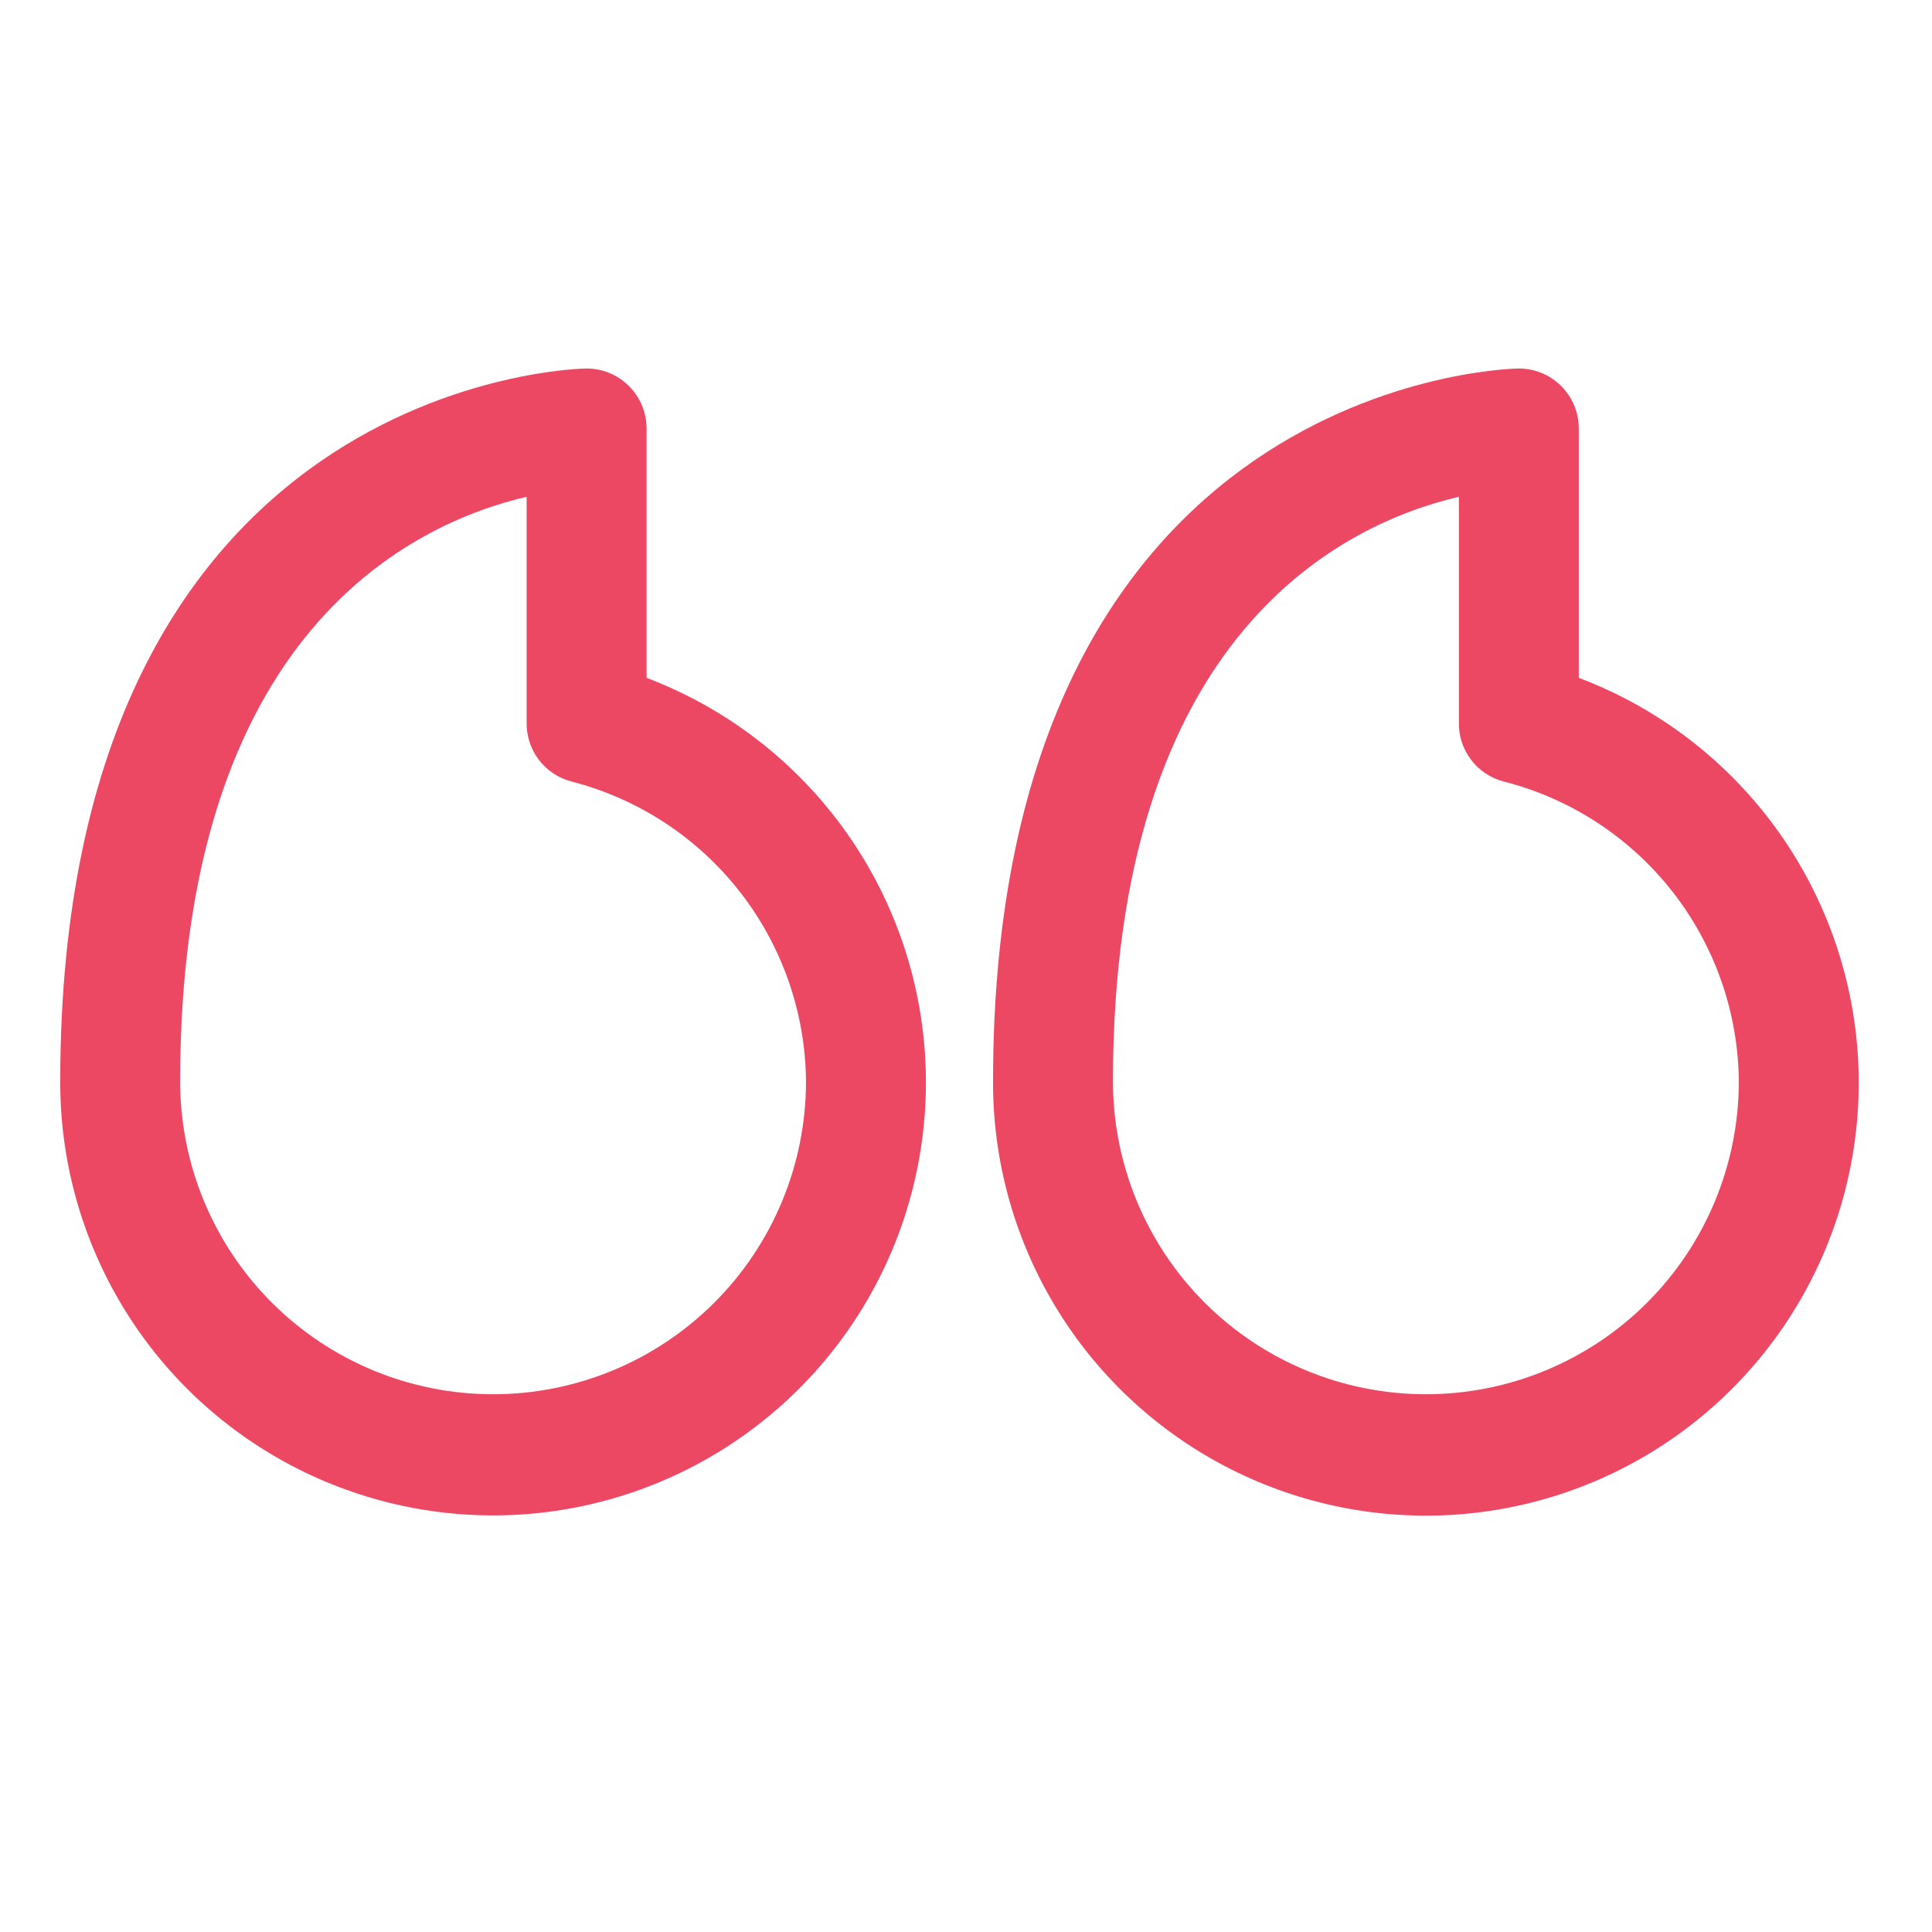
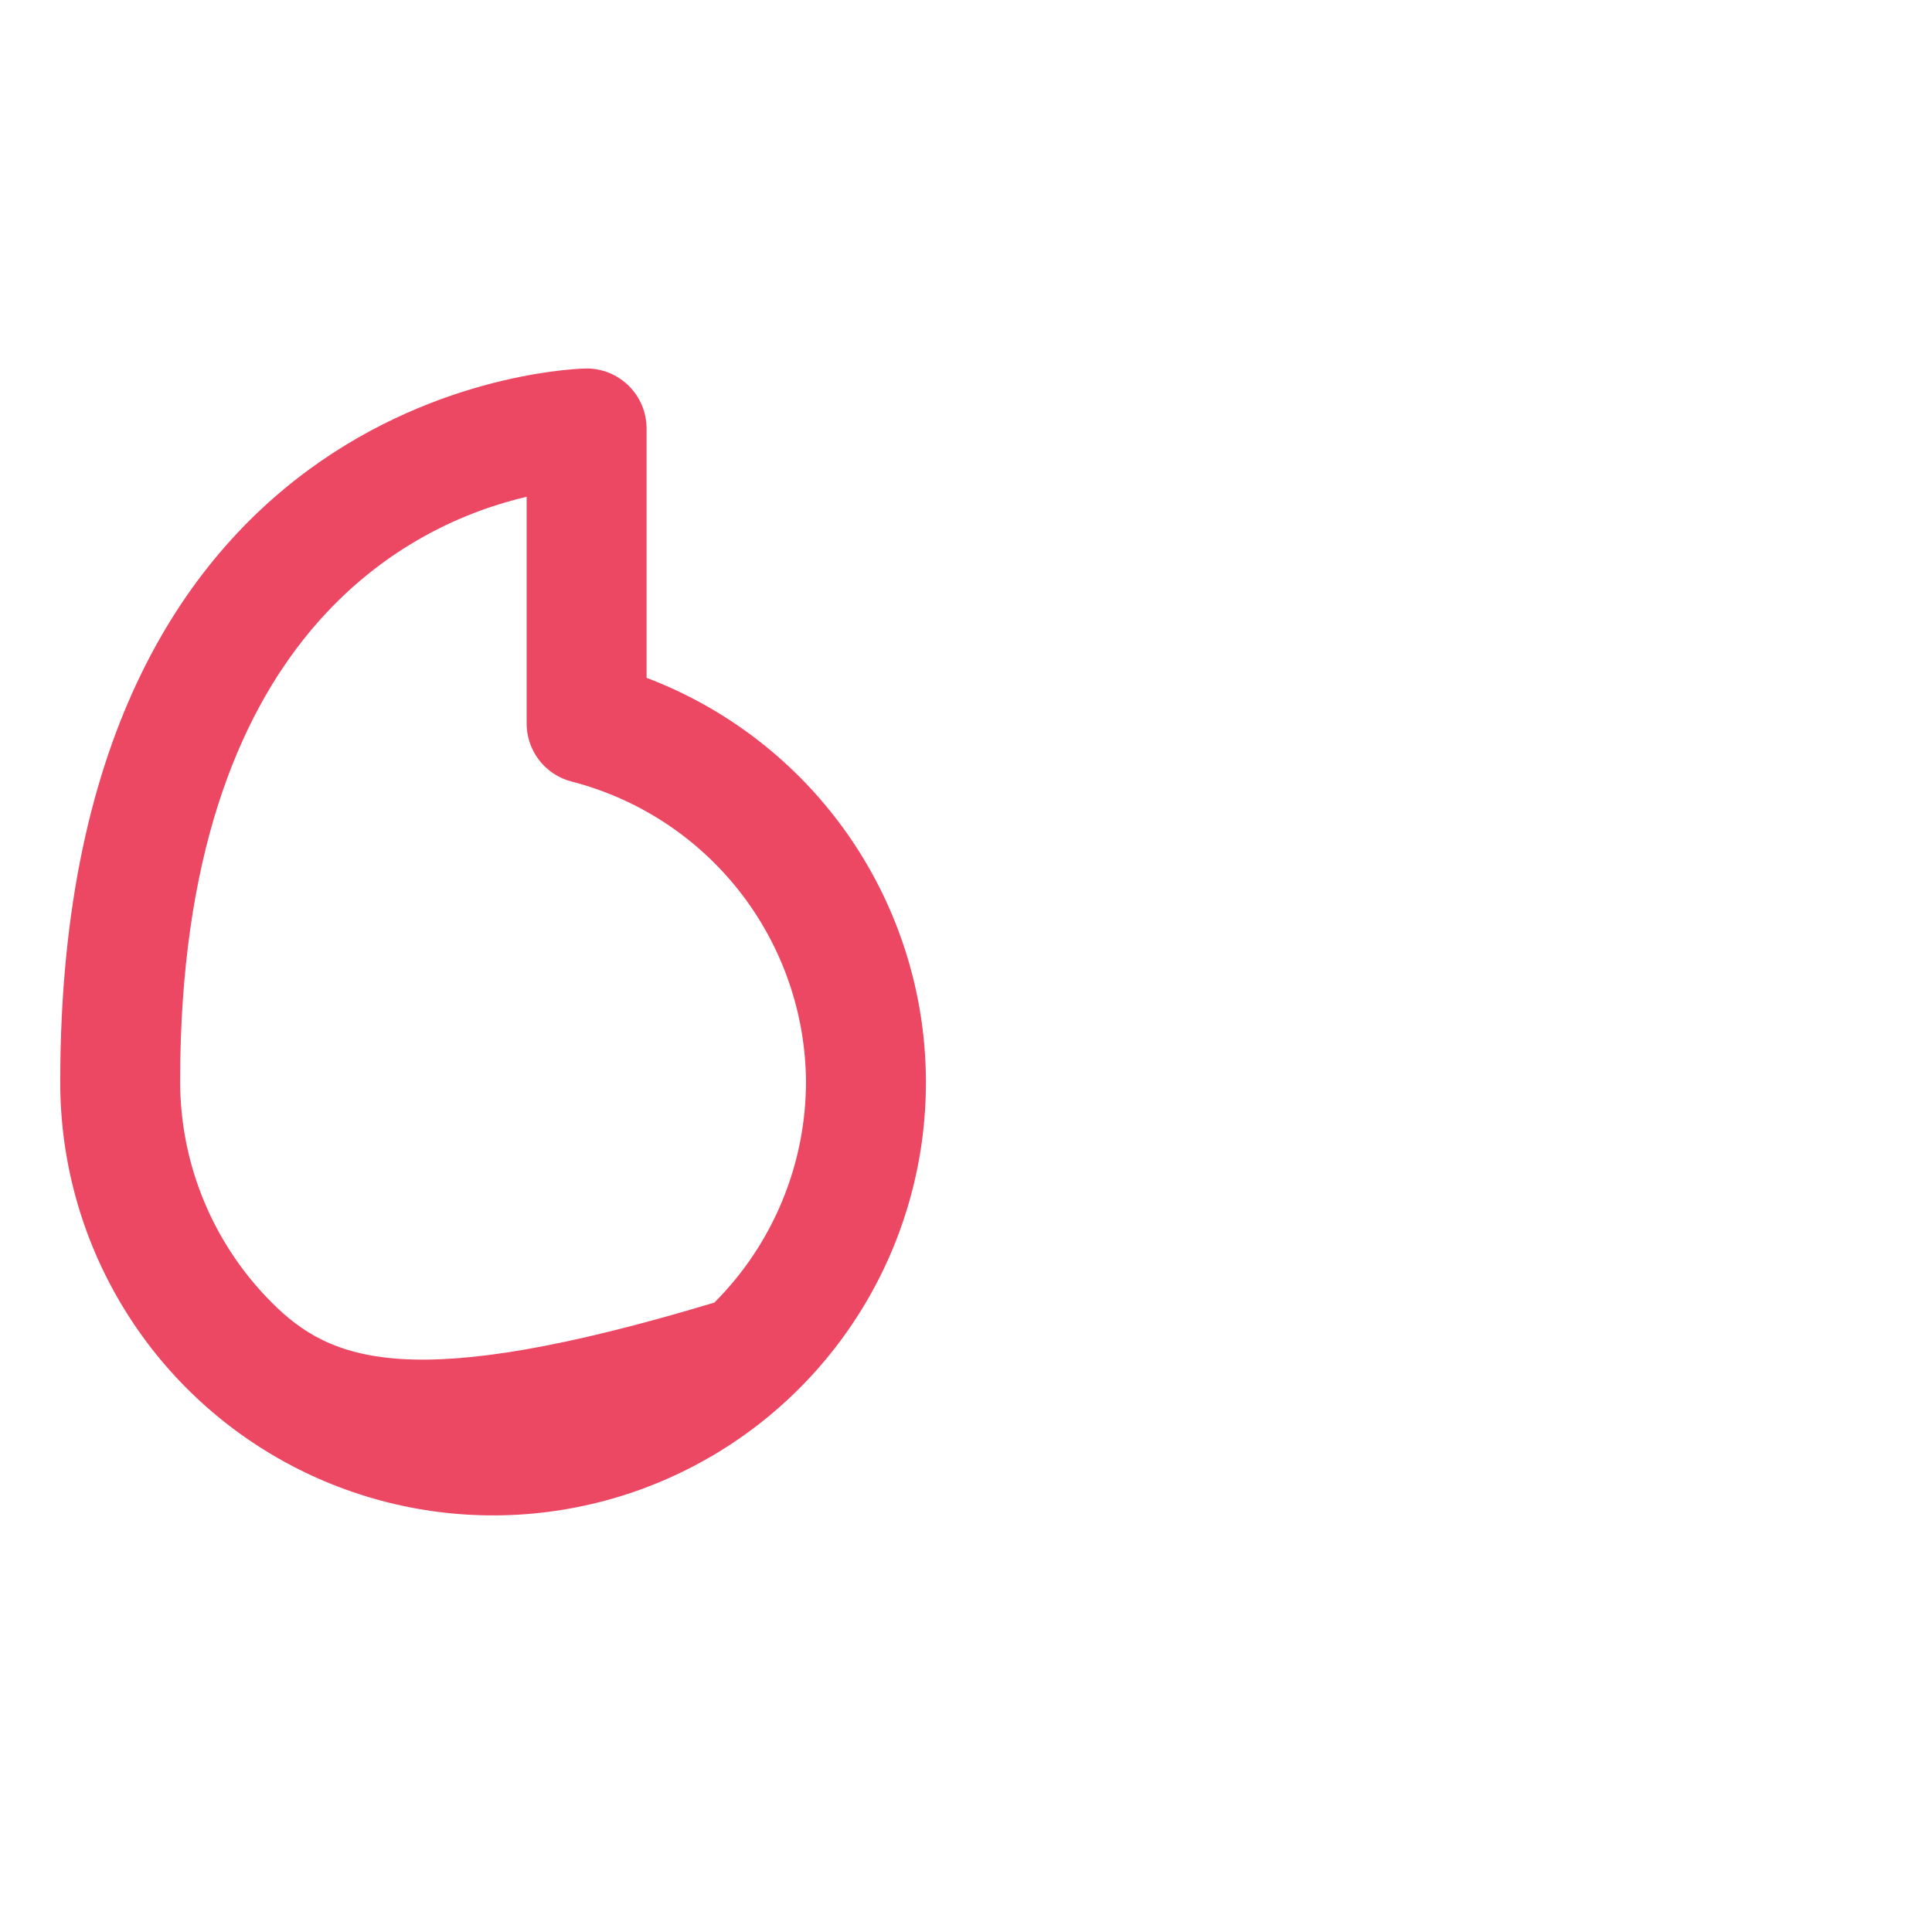
<svg xmlns="http://www.w3.org/2000/svg" width="59" height="59" viewBox="0 0 59 59" fill="none">
-   <path d="M46.382 11.253C46.218 11.253 30.326 11.51 30.326 33.021C30.318 35.434 30.971 37.804 32.214 39.873C33.456 41.942 35.242 43.631 37.376 44.757C39.511 45.883 41.913 46.404 44.322 46.262C46.731 46.12 49.056 45.321 51.043 43.952C53.03 42.583 54.605 40.696 55.596 38.495C56.588 36.295 56.957 33.865 56.666 31.469C56.374 29.074 55.432 26.804 53.942 24.905C52.452 23.007 50.471 21.552 48.213 20.7V13.084C48.213 12.598 48.02 12.133 47.677 11.79C47.334 11.446 46.868 11.253 46.382 11.253ZM53.101 33.021C53.101 35.556 52.094 37.986 50.302 39.779C48.51 41.571 46.079 42.578 43.545 42.578C41.01 42.578 38.579 41.571 36.787 39.779C34.995 37.986 33.988 35.556 33.988 33.021C33.988 19.29 41.091 15.977 44.552 15.171V22.037C44.538 22.452 44.667 22.86 44.917 23.193C45.166 23.526 45.522 23.764 45.925 23.867C47.963 24.388 49.772 25.568 51.07 27.224C52.368 28.879 53.082 30.918 53.101 33.021Z" fill="#EC4763" />
-   <path d="M17.914 11.253C17.749 11.253 1.84 11.51 1.84 33.021C1.833 35.433 2.486 37.801 3.729 39.869C4.971 41.937 6.756 43.624 8.89 44.75C11.023 45.876 13.424 46.396 15.832 46.255C18.24 46.114 20.564 45.316 22.551 43.948C24.538 42.581 26.113 40.696 27.106 38.497C28.098 36.298 28.47 33.87 28.181 31.475C27.892 29.08 26.953 26.81 25.466 24.911C23.979 23.012 22 21.555 19.745 20.7V13.084C19.745 12.598 19.552 12.133 19.208 11.79C18.865 11.446 18.399 11.253 17.914 11.253ZM24.614 33.021C24.614 35.556 23.608 37.986 21.815 39.779C20.023 41.571 17.592 42.578 15.058 42.578C12.523 42.578 10.092 41.571 8.3 39.779C6.508 37.986 5.501 35.556 5.501 33.021C5.501 19.29 12.623 15.977 16.083 15.171V22.037C16.07 22.452 16.199 22.86 16.448 23.193C16.698 23.526 17.053 23.764 17.456 23.867C19.491 24.392 21.296 25.573 22.59 27.228C23.884 28.884 24.596 30.92 24.614 33.021Z" fill="#EC4763" />
+   <path d="M17.914 11.253C17.749 11.253 1.84 11.51 1.84 33.021C1.833 35.433 2.486 37.801 3.729 39.869C4.971 41.937 6.756 43.624 8.89 44.75C11.023 45.876 13.424 46.396 15.832 46.255C18.24 46.114 20.564 45.316 22.551 43.948C24.538 42.581 26.113 40.696 27.106 38.497C28.098 36.298 28.47 33.87 28.181 31.475C27.892 29.08 26.953 26.81 25.466 24.911C23.979 23.012 22 21.555 19.745 20.7V13.084C19.745 12.598 19.552 12.133 19.208 11.79C18.865 11.446 18.399 11.253 17.914 11.253ZM24.614 33.021C24.614 35.556 23.608 37.986 21.815 39.779C12.523 42.578 10.092 41.571 8.3 39.779C6.508 37.986 5.501 35.556 5.501 33.021C5.501 19.29 12.623 15.977 16.083 15.171V22.037C16.07 22.452 16.199 22.86 16.448 23.193C16.698 23.526 17.053 23.764 17.456 23.867C19.491 24.392 21.296 25.573 22.59 27.228C23.884 28.884 24.596 30.92 24.614 33.021Z" fill="#EC4763" />
</svg>